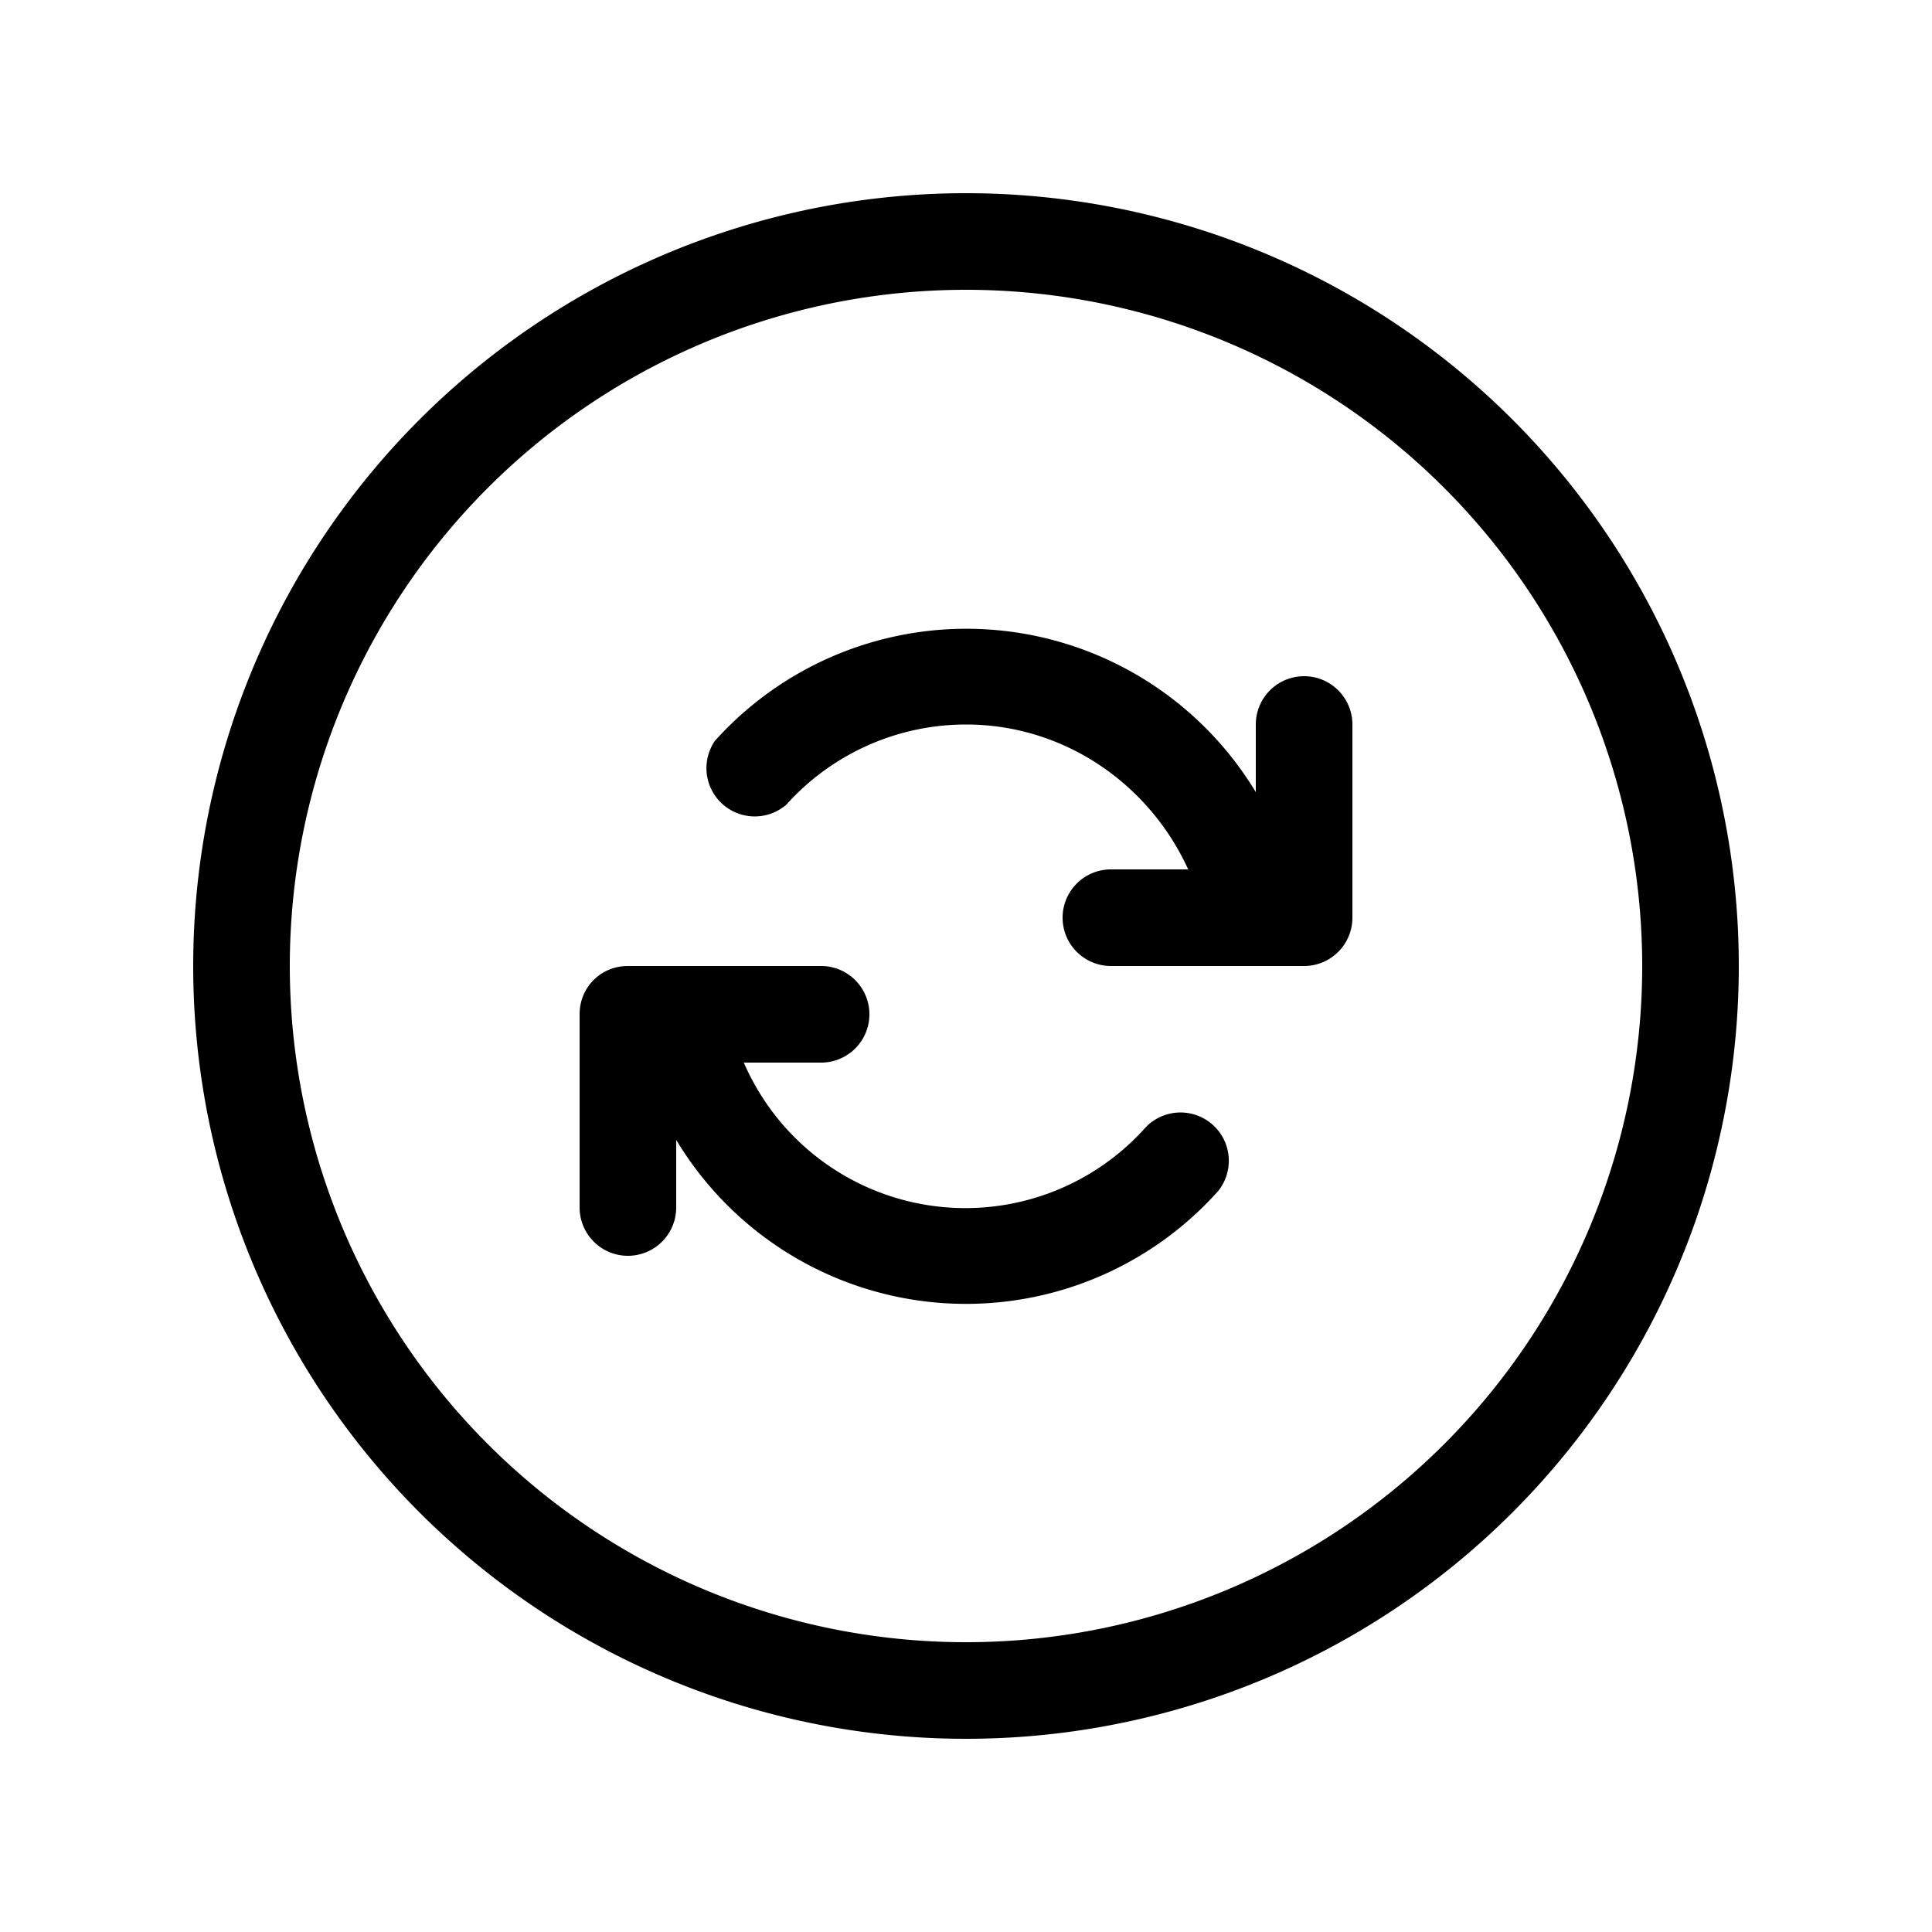
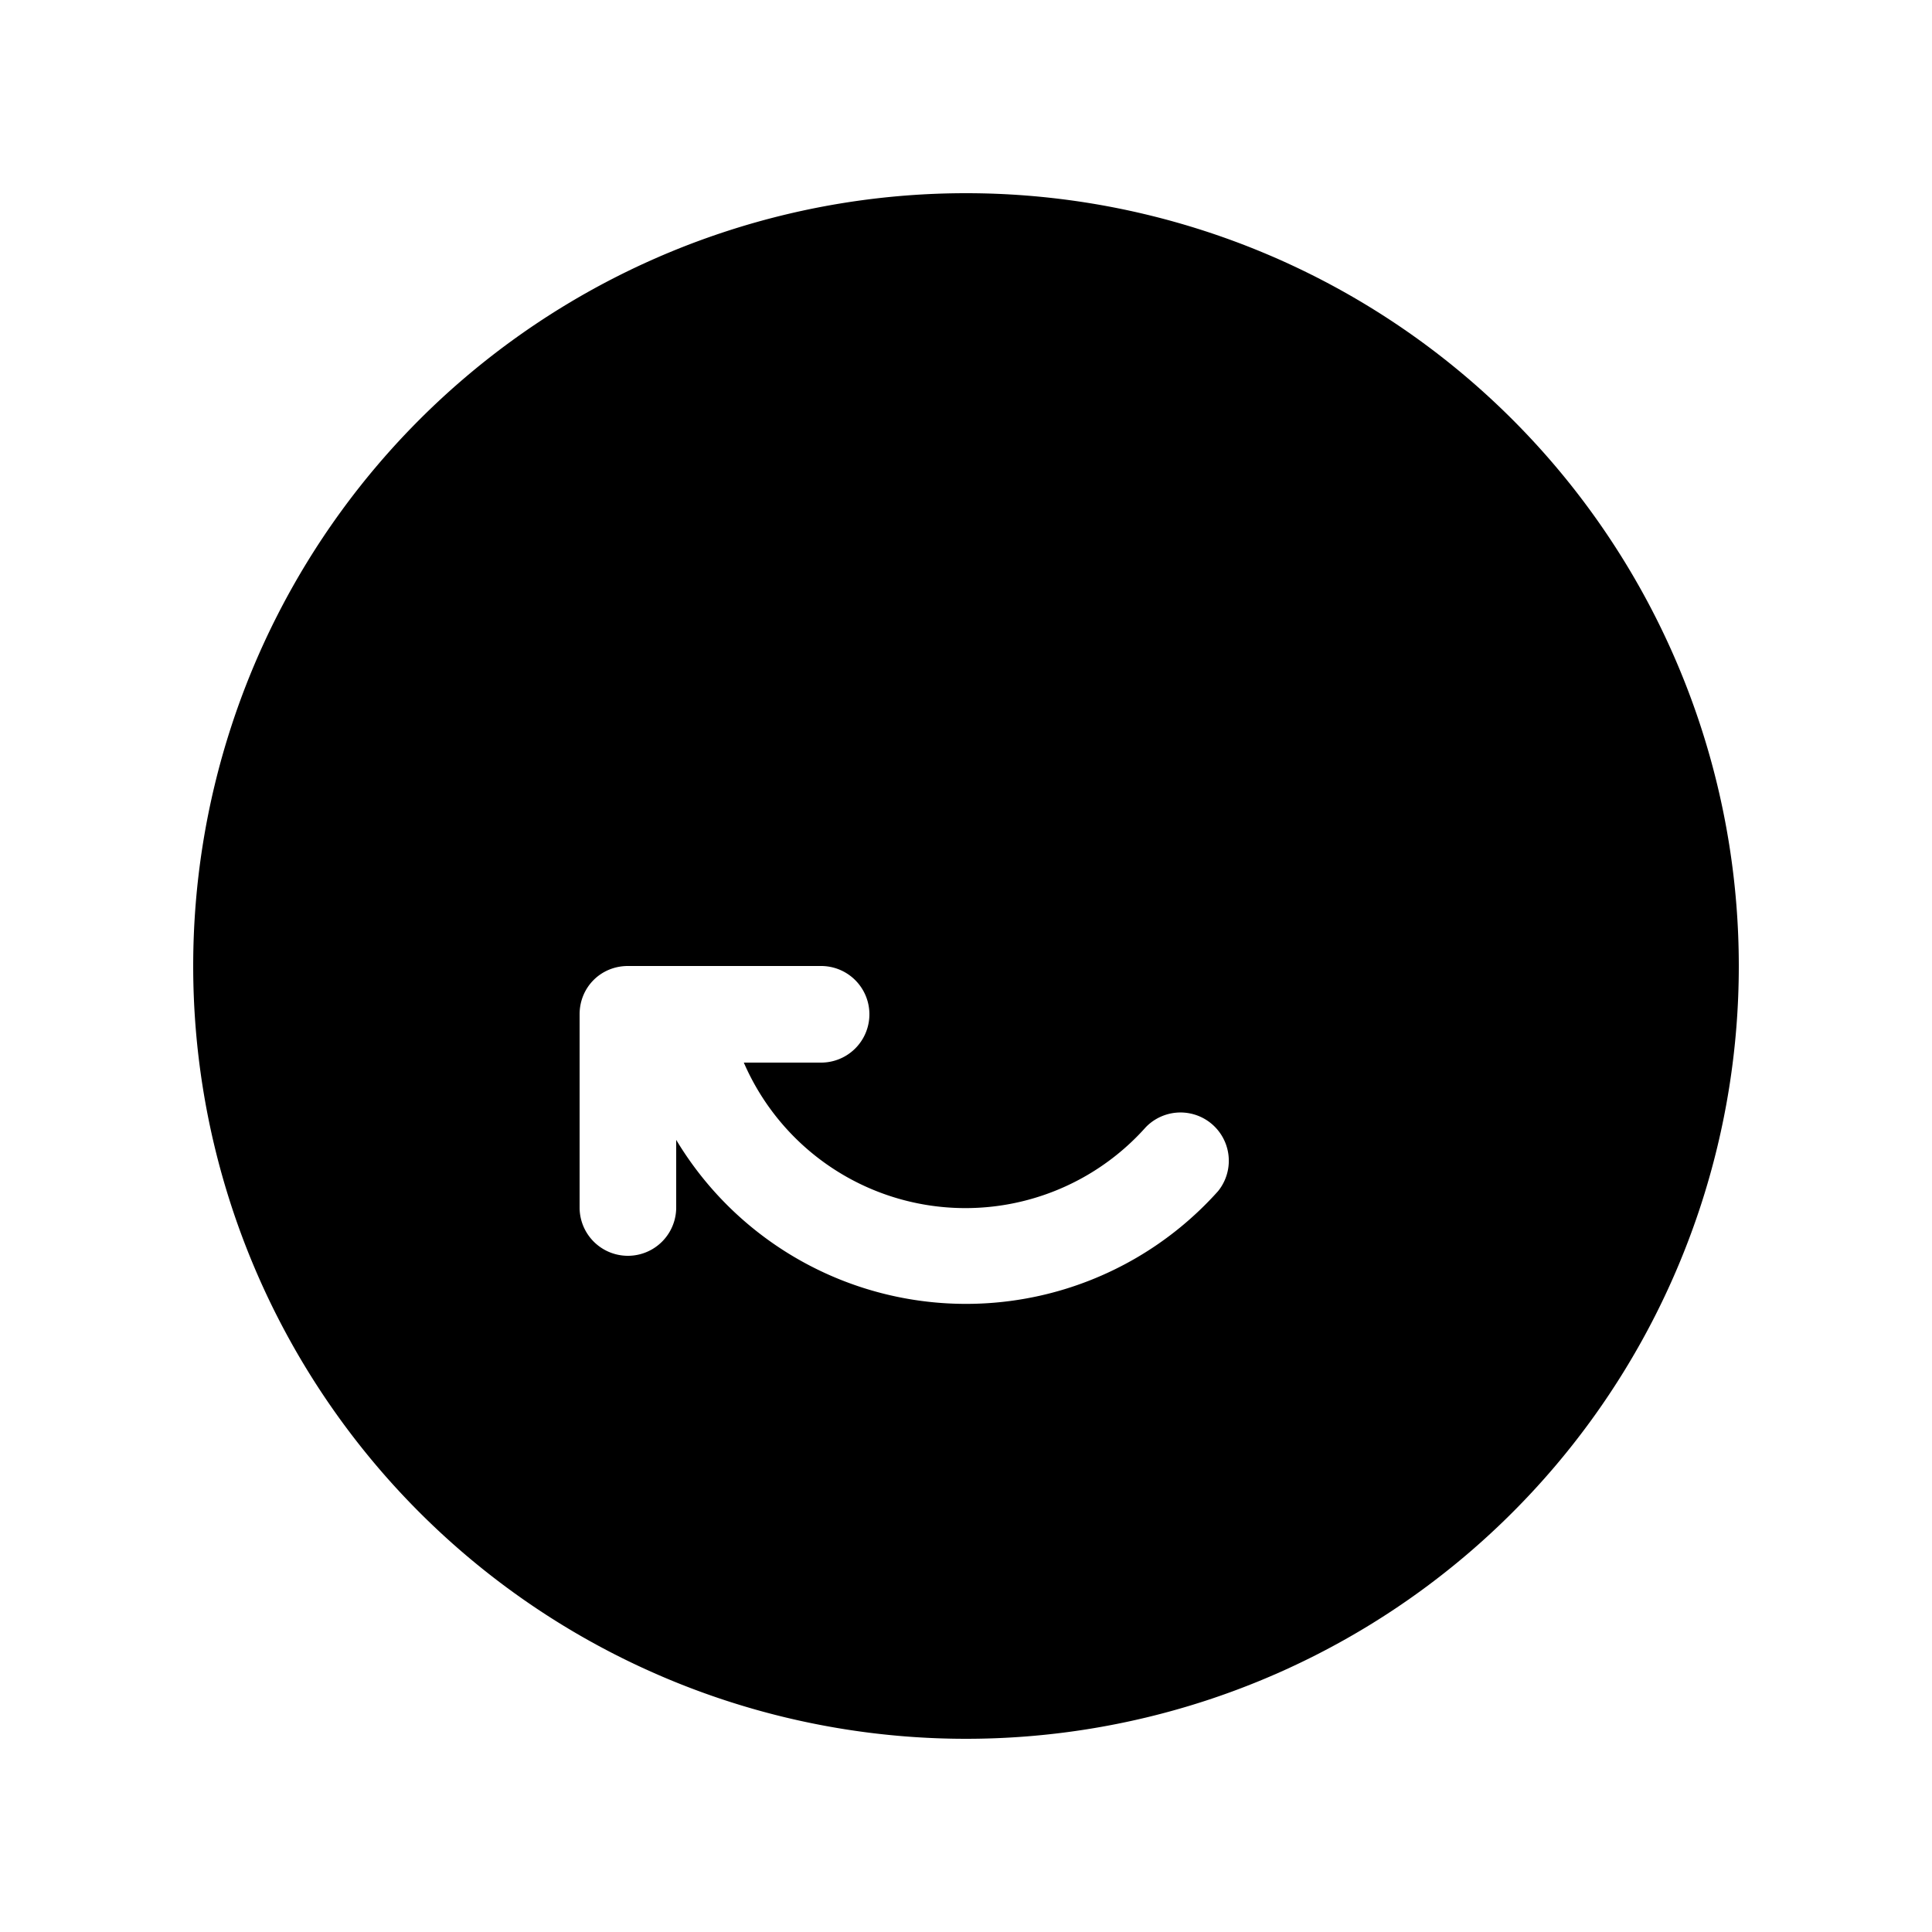
<svg xmlns="http://www.w3.org/2000/svg" width="20" height="20" viewBox="0 0 20 20">
-   <path d="M10 3a7 7 0 1 1 0 14 7 7 0 0 1 0-14Zm8 7a8 8 0 1 0-16 0 8 8 0 0 0 16 0Zm-8-2.5c1.02 0 1.9.62 2.3 1.5h-.8a.5.5 0 1 0 0 1h2a.5.5 0 0 0 .5-.5v-2a.5.5 0 0 0-1 0v.7a3.5 3.5 0 0 0-5.6-.53.5.5 0 0 0 .74.66A2.5 2.5 0 0 1 10 7.5Zm-3 4.3v.7a.5.5 0 0 1-1 0v-2c0-.28.22-.5.5-.5h2a.5.5 0 0 1 0 1h-.8a2.5 2.5 0 0 0 4.16.67.5.5 0 0 1 .75.66A3.5 3.5 0 0 1 7 11.8Z" />
+   <path d="M10 3Zm8 7a8 8 0 1 0-16 0 8 8 0 0 0 16 0Zm-8-2.5c1.02 0 1.9.62 2.3 1.5h-.8a.5.5 0 1 0 0 1h2a.5.5 0 0 0 .5-.5v-2a.5.5 0 0 0-1 0v.7a3.5 3.5 0 0 0-5.6-.53.5.5 0 0 0 .74.66A2.5 2.5 0 0 1 10 7.5Zm-3 4.3v.7a.5.5 0 0 1-1 0v-2c0-.28.22-.5.5-.5h2a.5.5 0 0 1 0 1h-.8a2.5 2.5 0 0 0 4.16.67.5.5 0 0 1 .75.66A3.5 3.5 0 0 1 7 11.8Z" />
</svg>